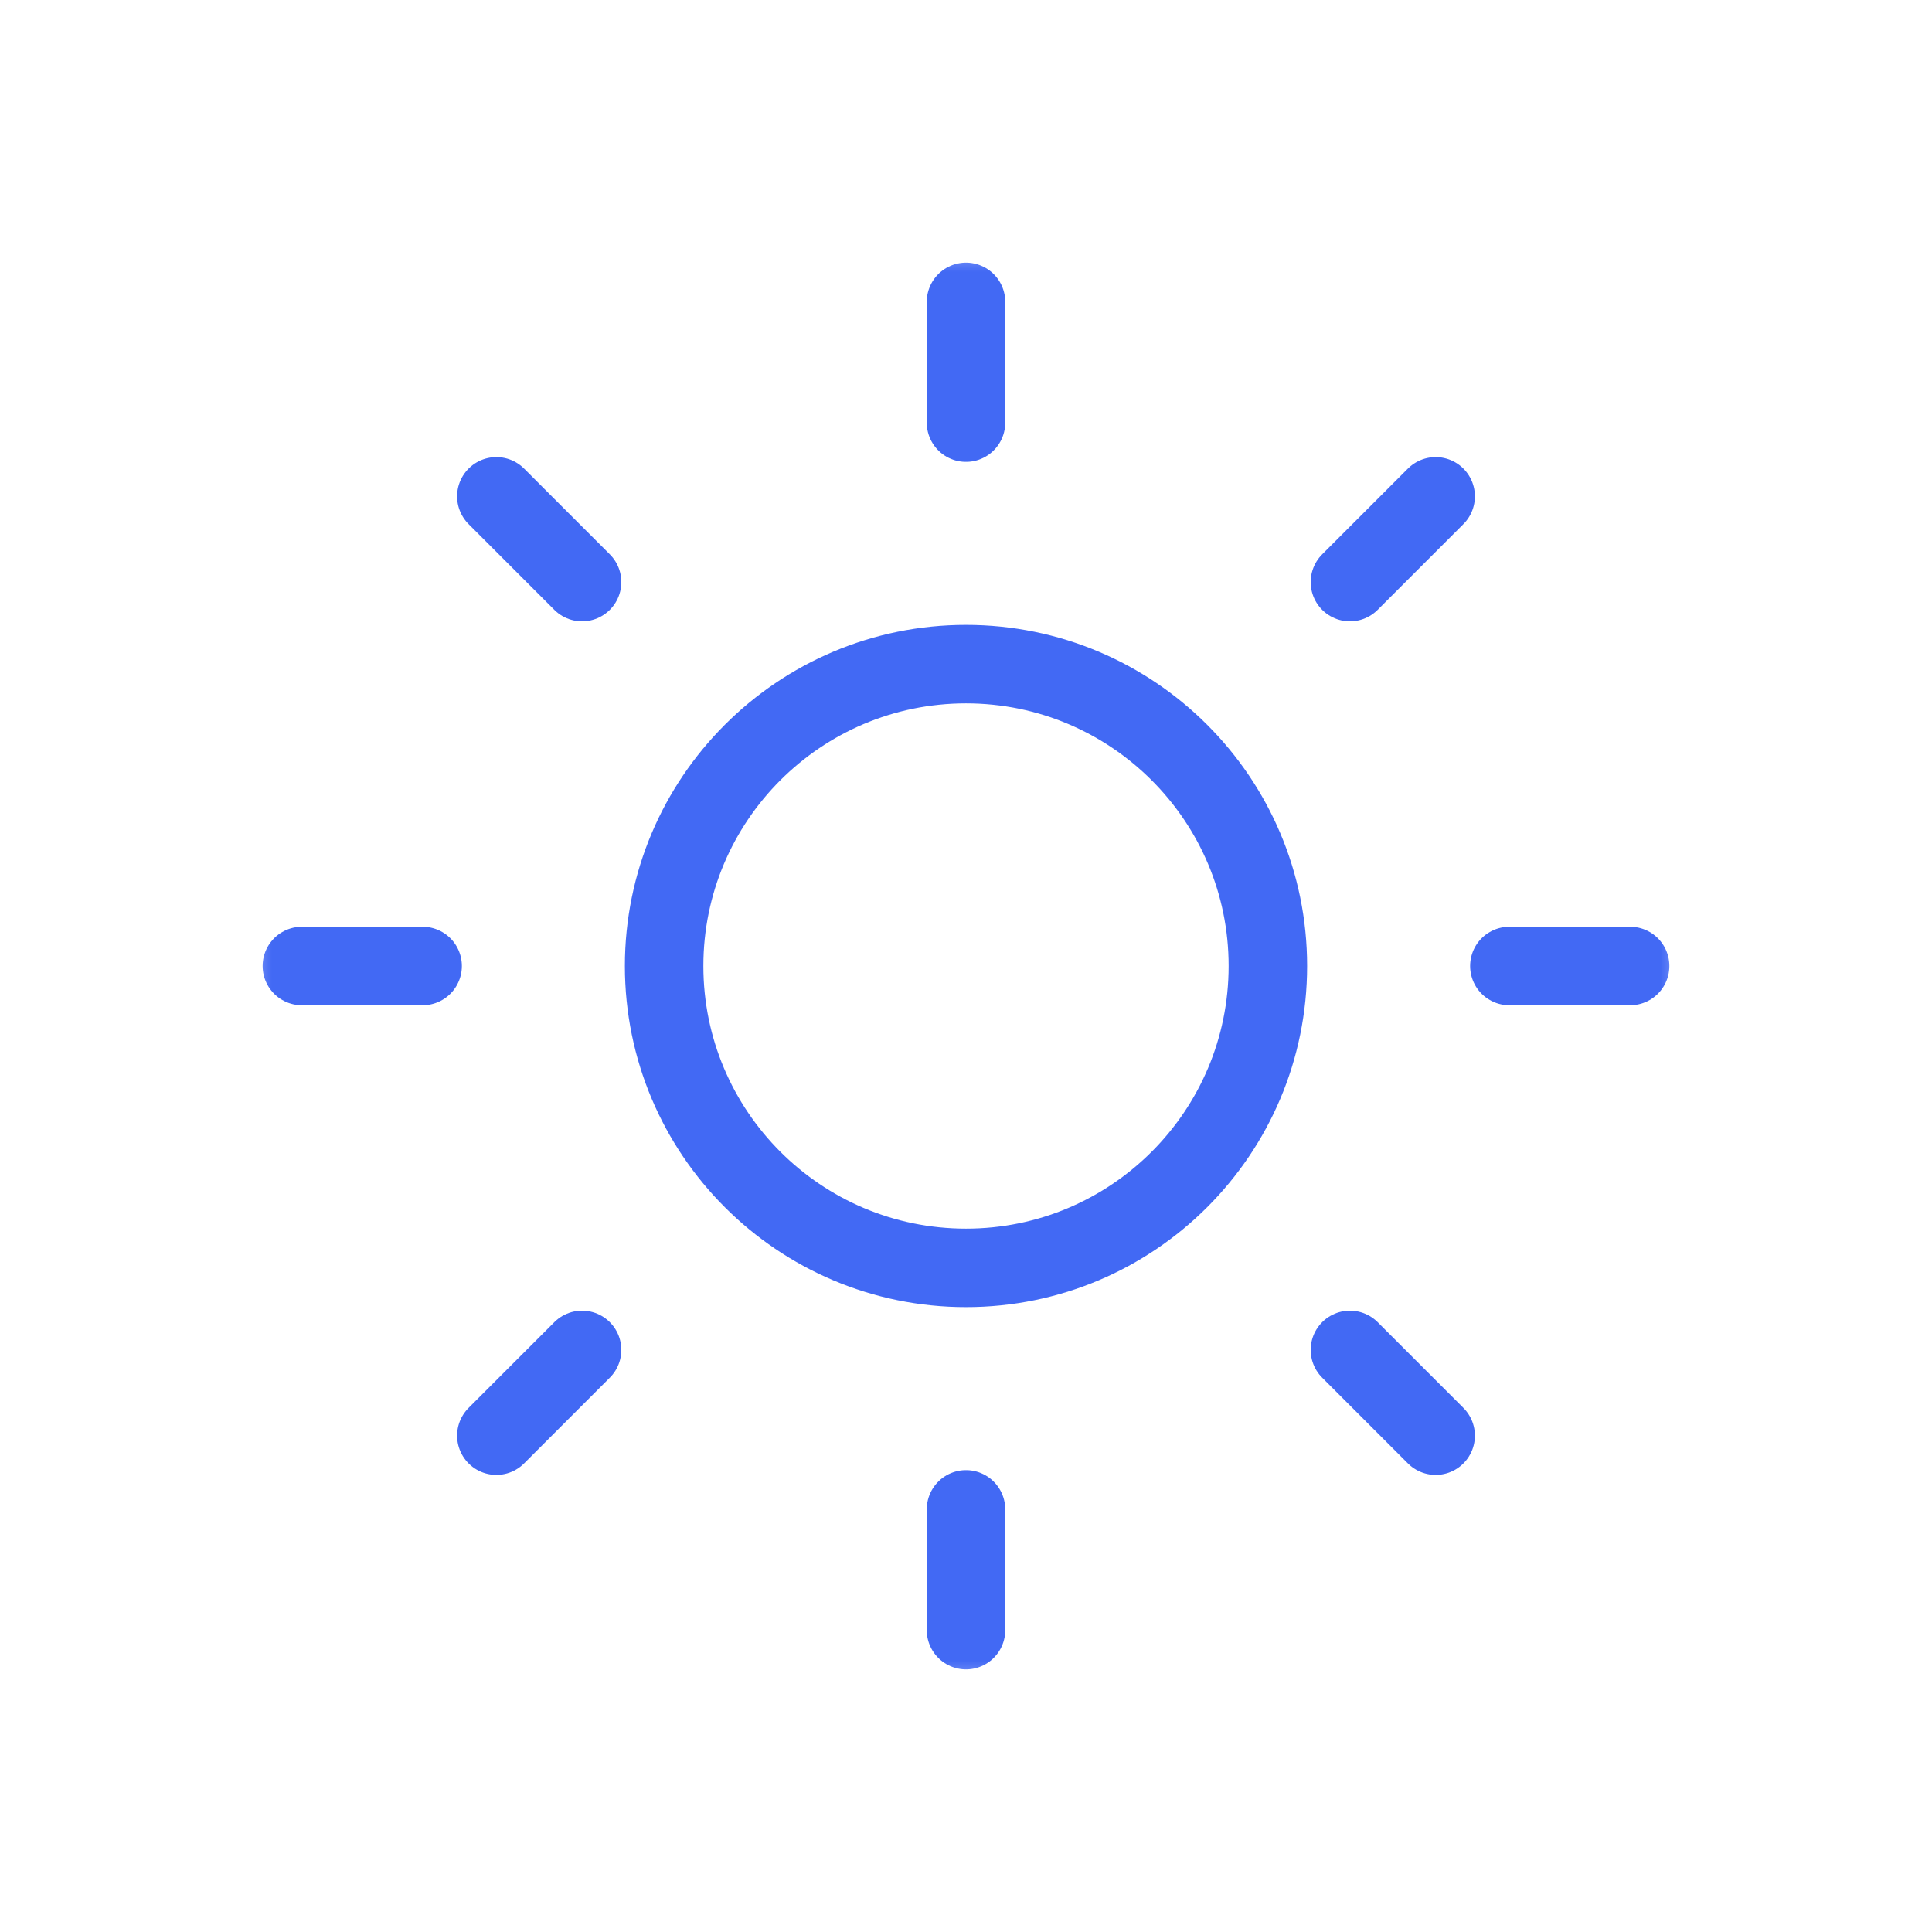
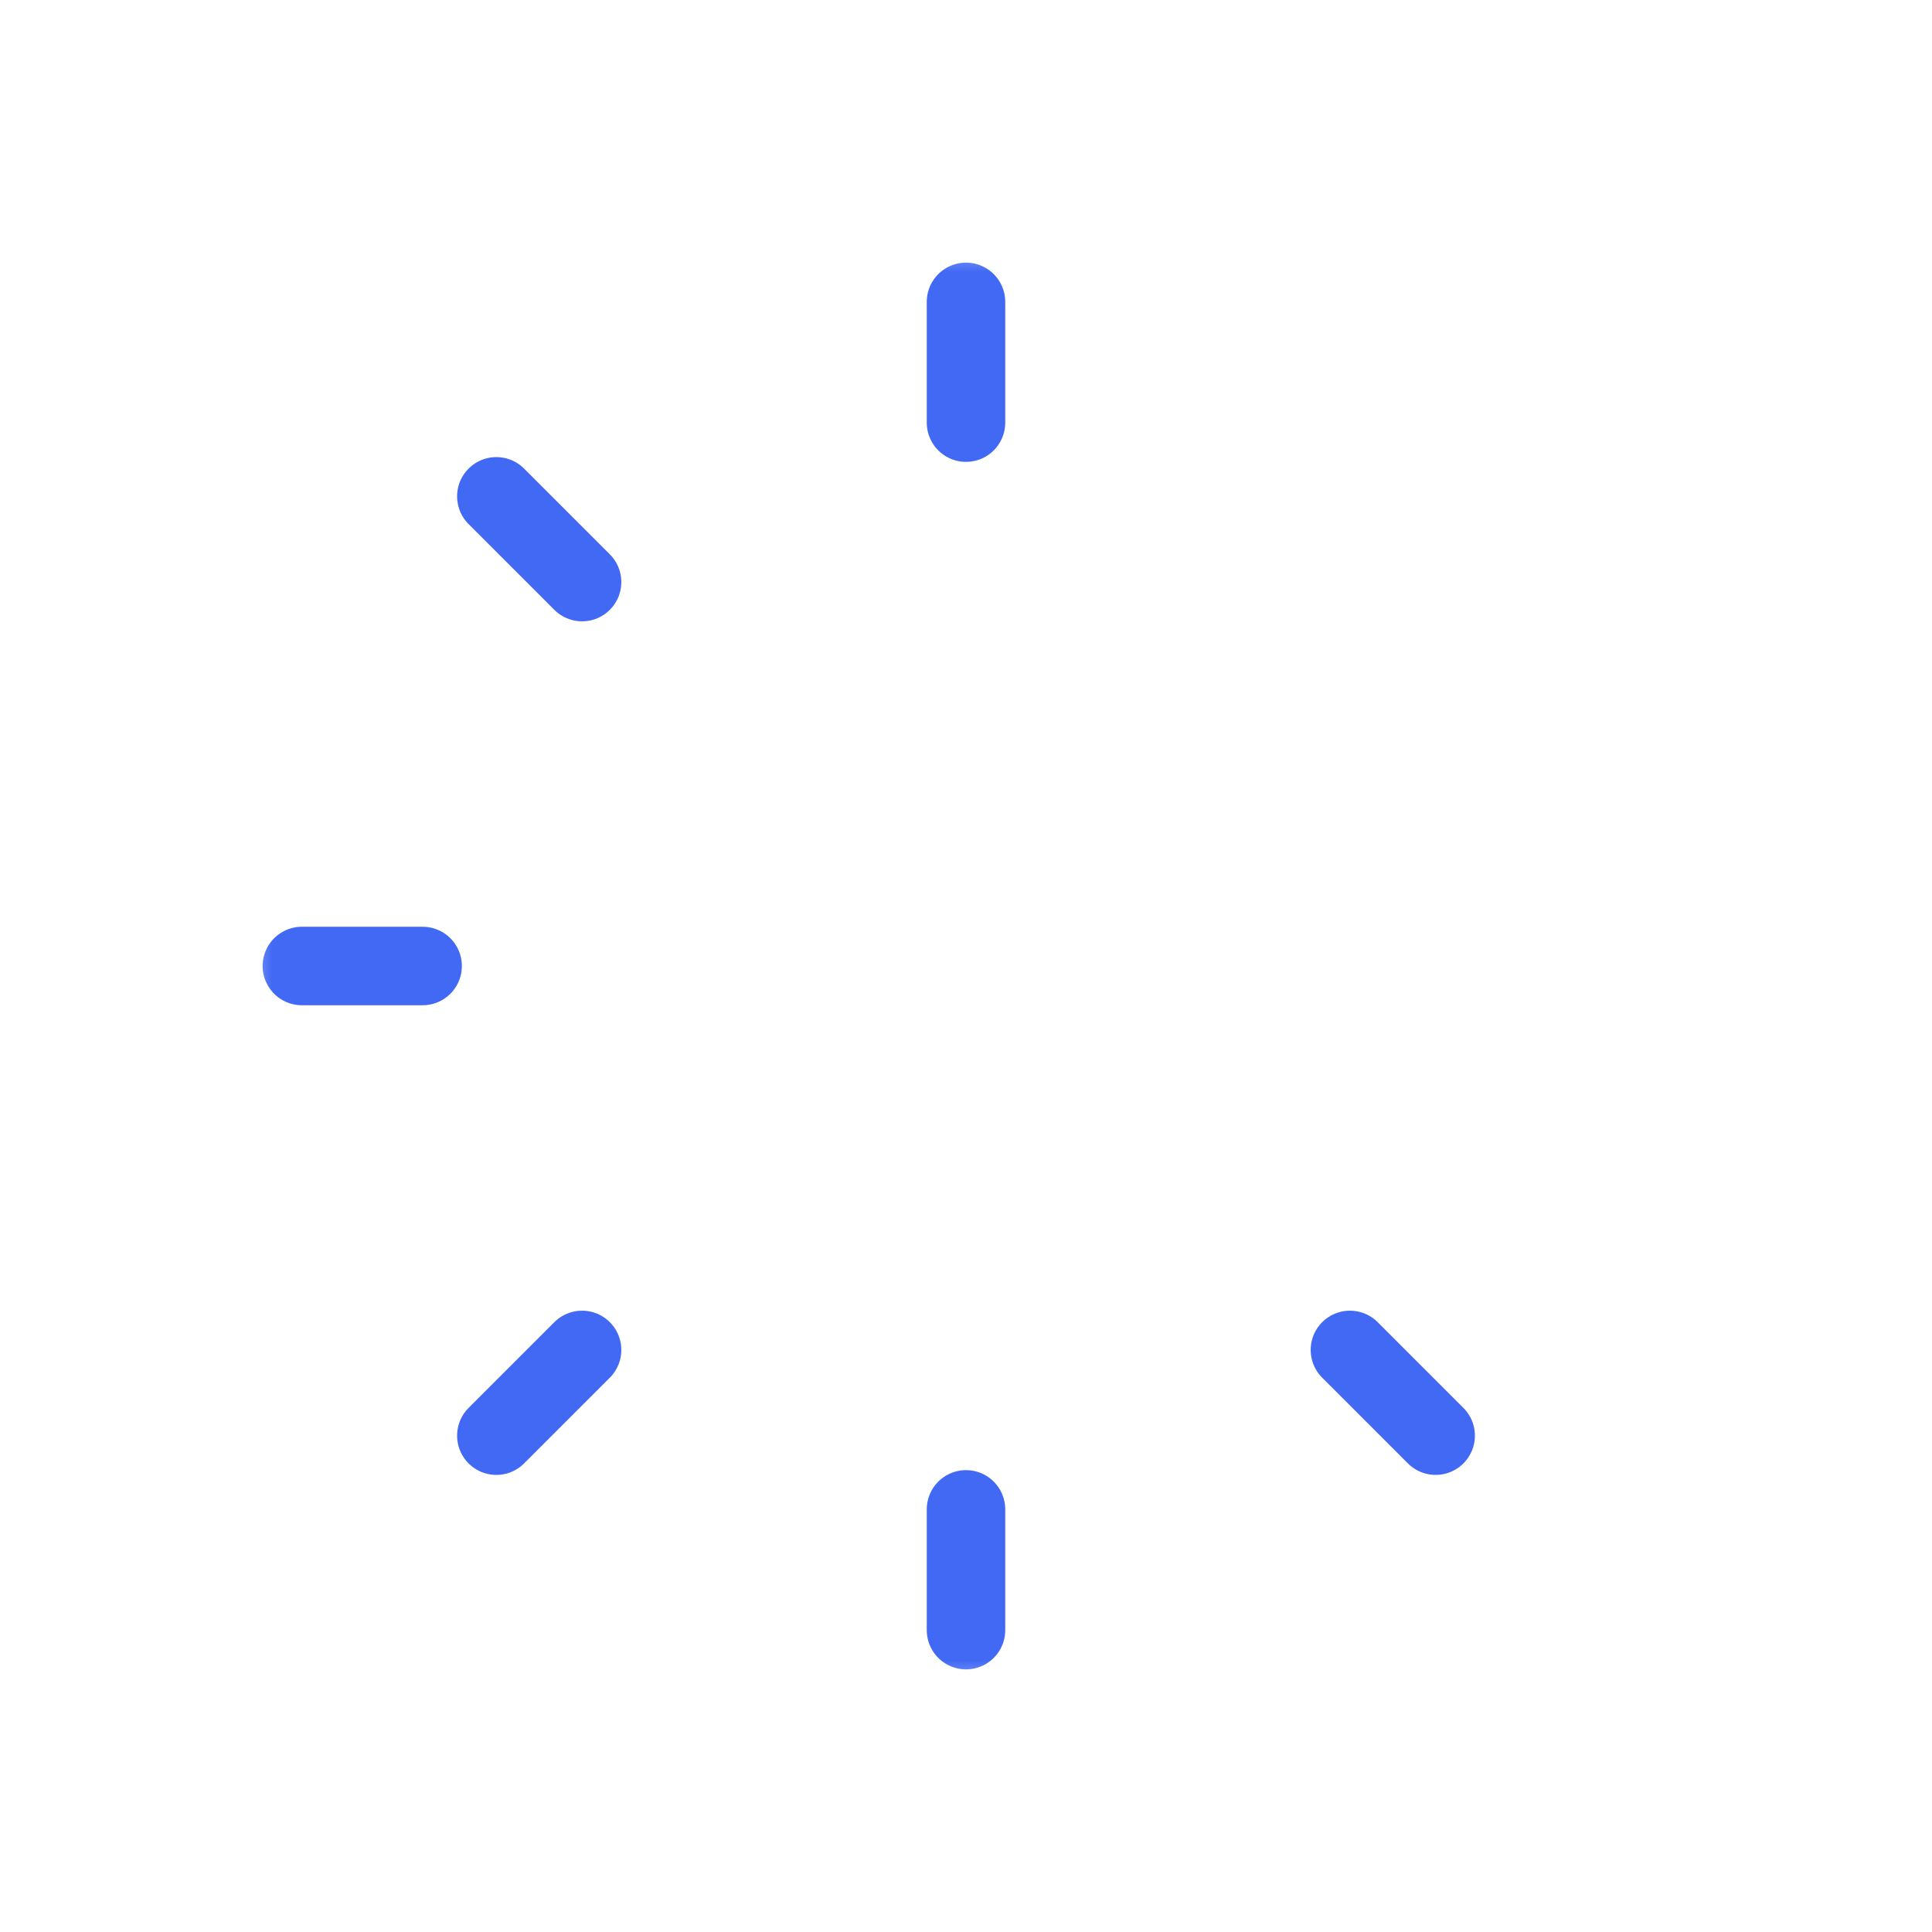
<svg xmlns="http://www.w3.org/2000/svg" width="32" height="32" viewBox="0 0 32 32" fill="none">
  <mask id="mask0_667_17205" style="mask-type:luminance" maskUnits="userSpaceOnUse" x="4" y="4" width="24" height="24">
    <path d="M28 4H4V28H28V4Z" fill="white" />
  </mask>
  <g mask="url(#mask0_667_17205)">
-     <path d="M16 21C18.761 21 21 18.761 21 16C21 13.239 18.761 11 16 11C13.239 11 11 13.239 11 16C11 18.761 13.239 21 16 21Z" stroke="#4269F4" stroke-width="1.3" stroke-linecap="round" stroke-linejoin="round" />
    <path d="M16 5V7" stroke="#4269F4" stroke-width="1.3" stroke-linecap="round" stroke-linejoin="round" />
    <path d="M16 25V27" stroke="#4269F4" stroke-width="1.3" stroke-linecap="round" stroke-linejoin="round" />
    <path d="M8.221 8.221L9.641 9.641" stroke="#4269F4" stroke-width="1.3" stroke-linecap="round" stroke-linejoin="round" />
    <path d="M22.359 22.359L23.779 23.779" stroke="#4269F4" stroke-width="1.3" stroke-linecap="round" stroke-linejoin="round" />
    <path d="M5 16H7" stroke="#4269F4" stroke-width="1.3" stroke-linecap="round" stroke-linejoin="round" />
-     <path d="M25 16H27" stroke="#4269F4" stroke-width="1.3" stroke-linecap="round" stroke-linejoin="round" />
    <path d="M8.221 23.779L9.641 22.359" stroke="#4269F4" stroke-width="1.3" stroke-linecap="round" stroke-linejoin="round" />
-     <path d="M22.359 9.641L23.779 8.221" stroke="#4269F4" stroke-width="1.3" stroke-linecap="round" stroke-linejoin="round" />
  </g>
</svg>